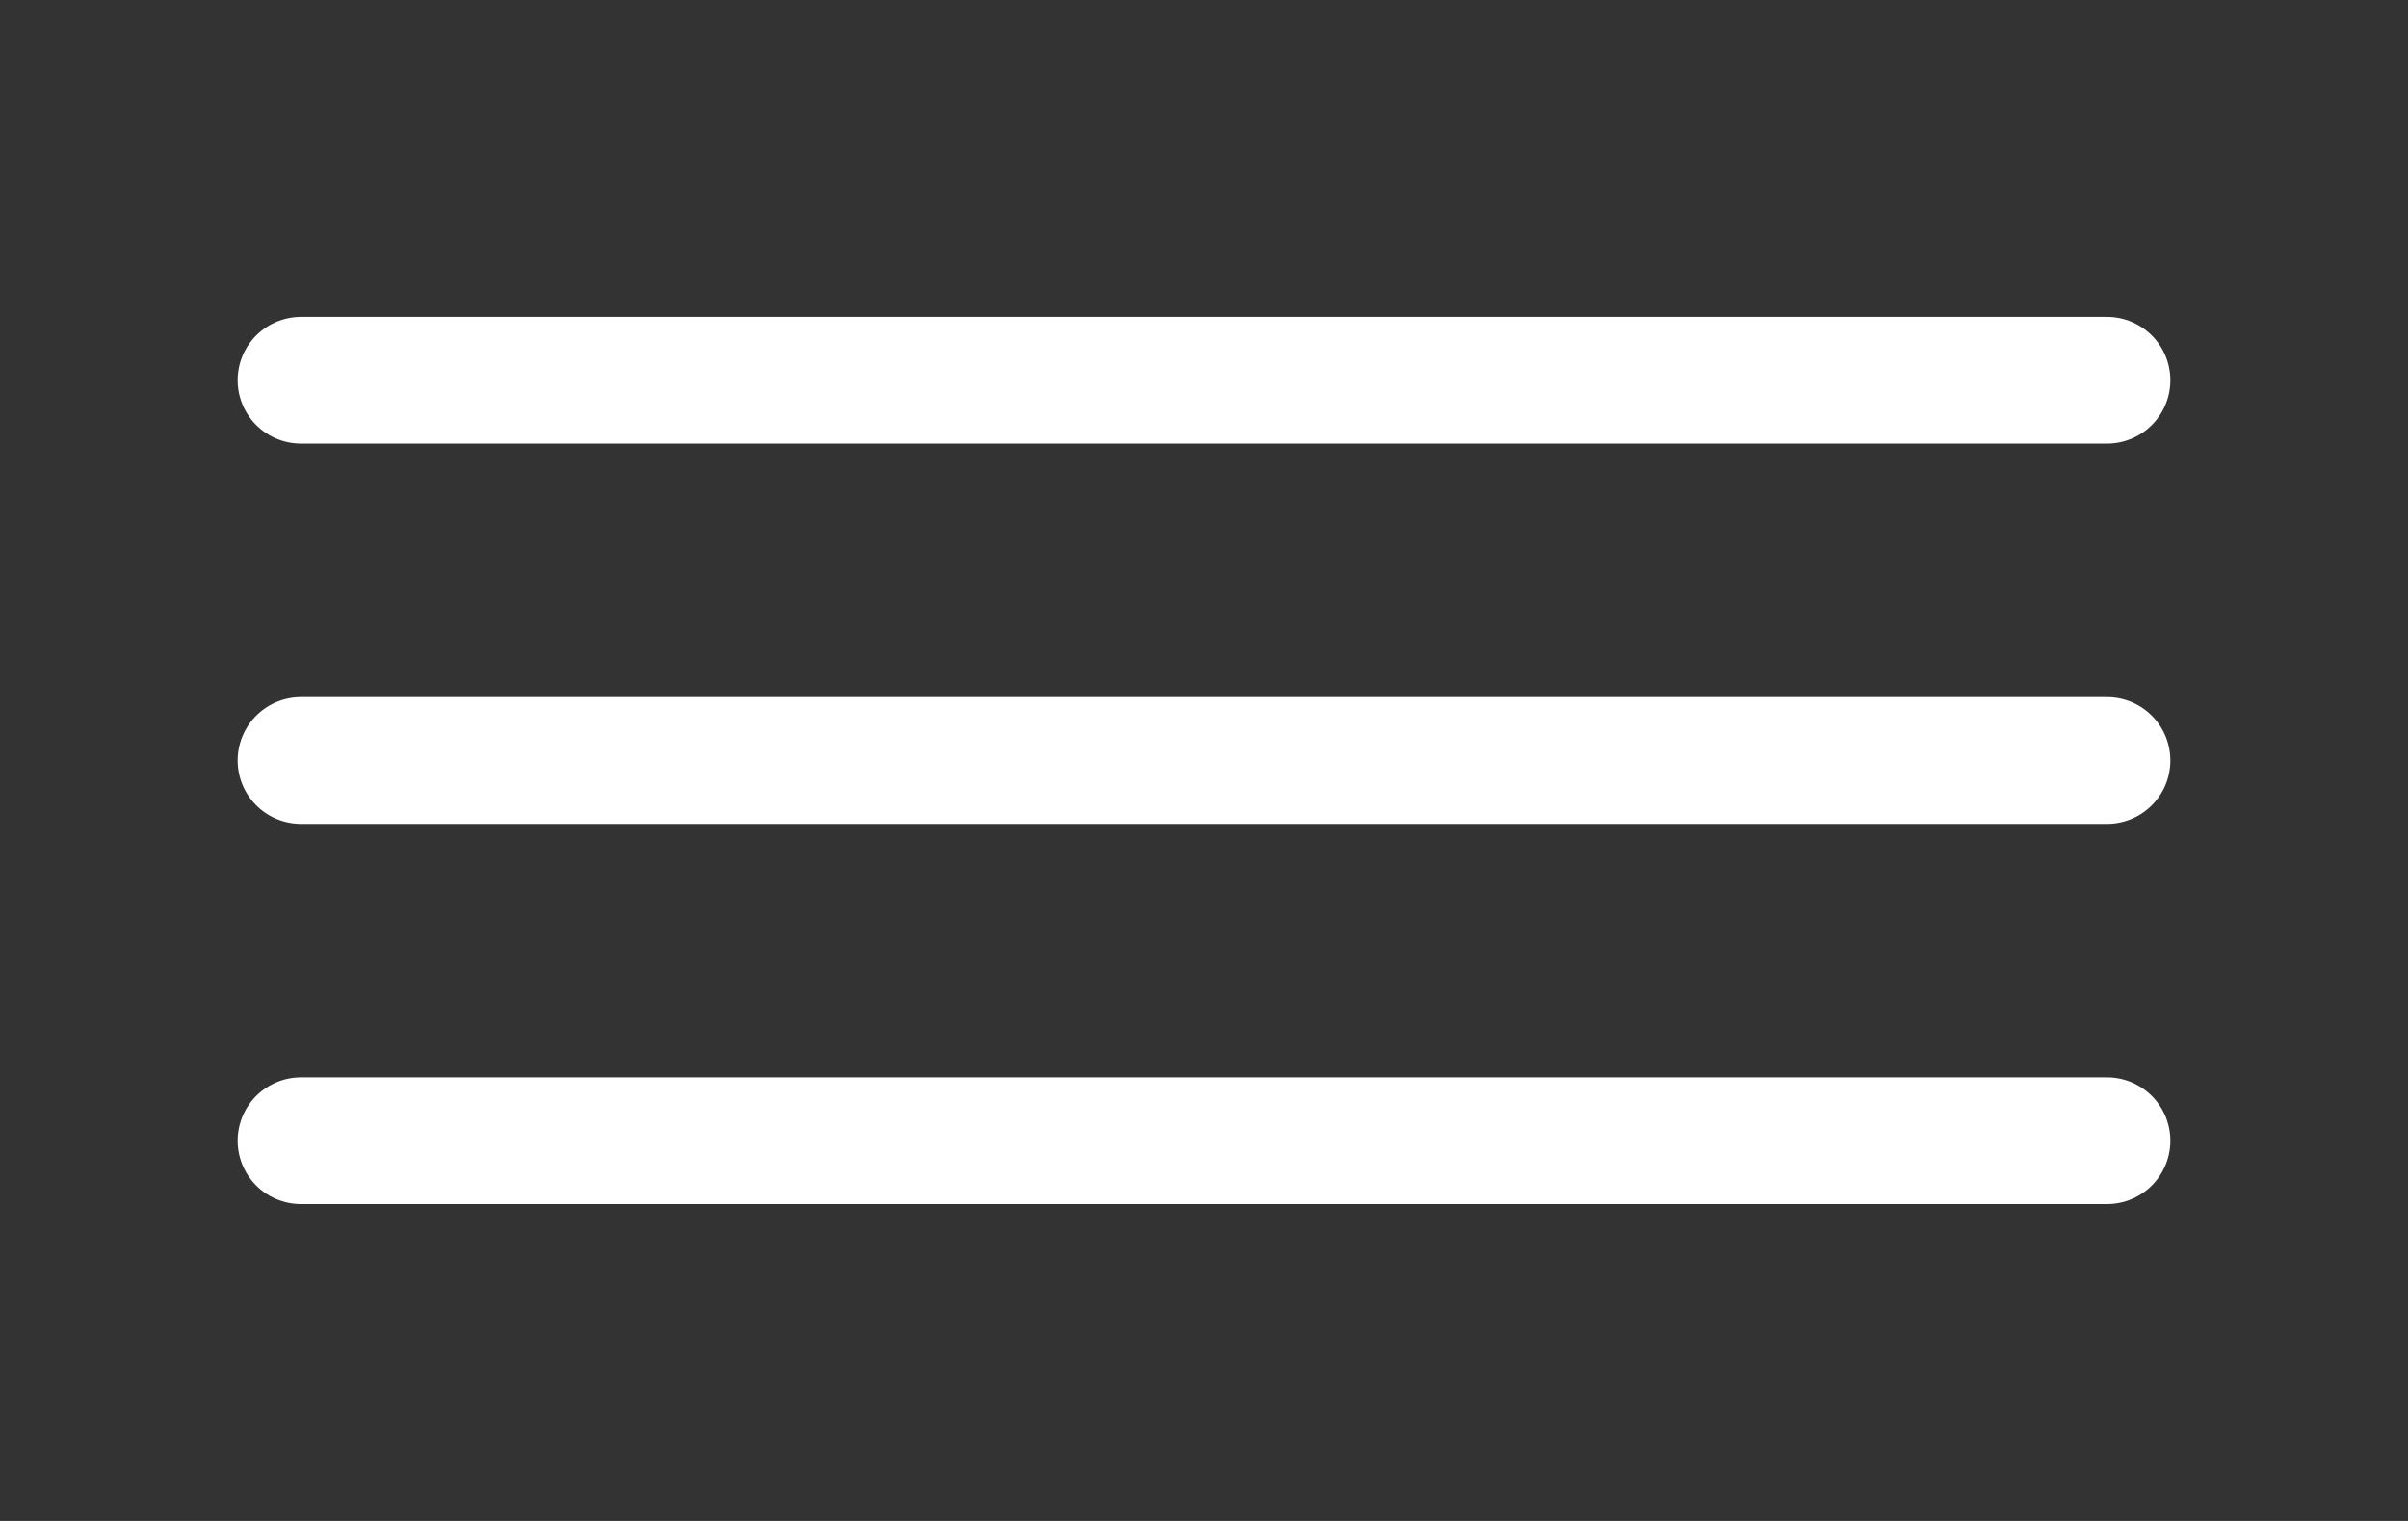
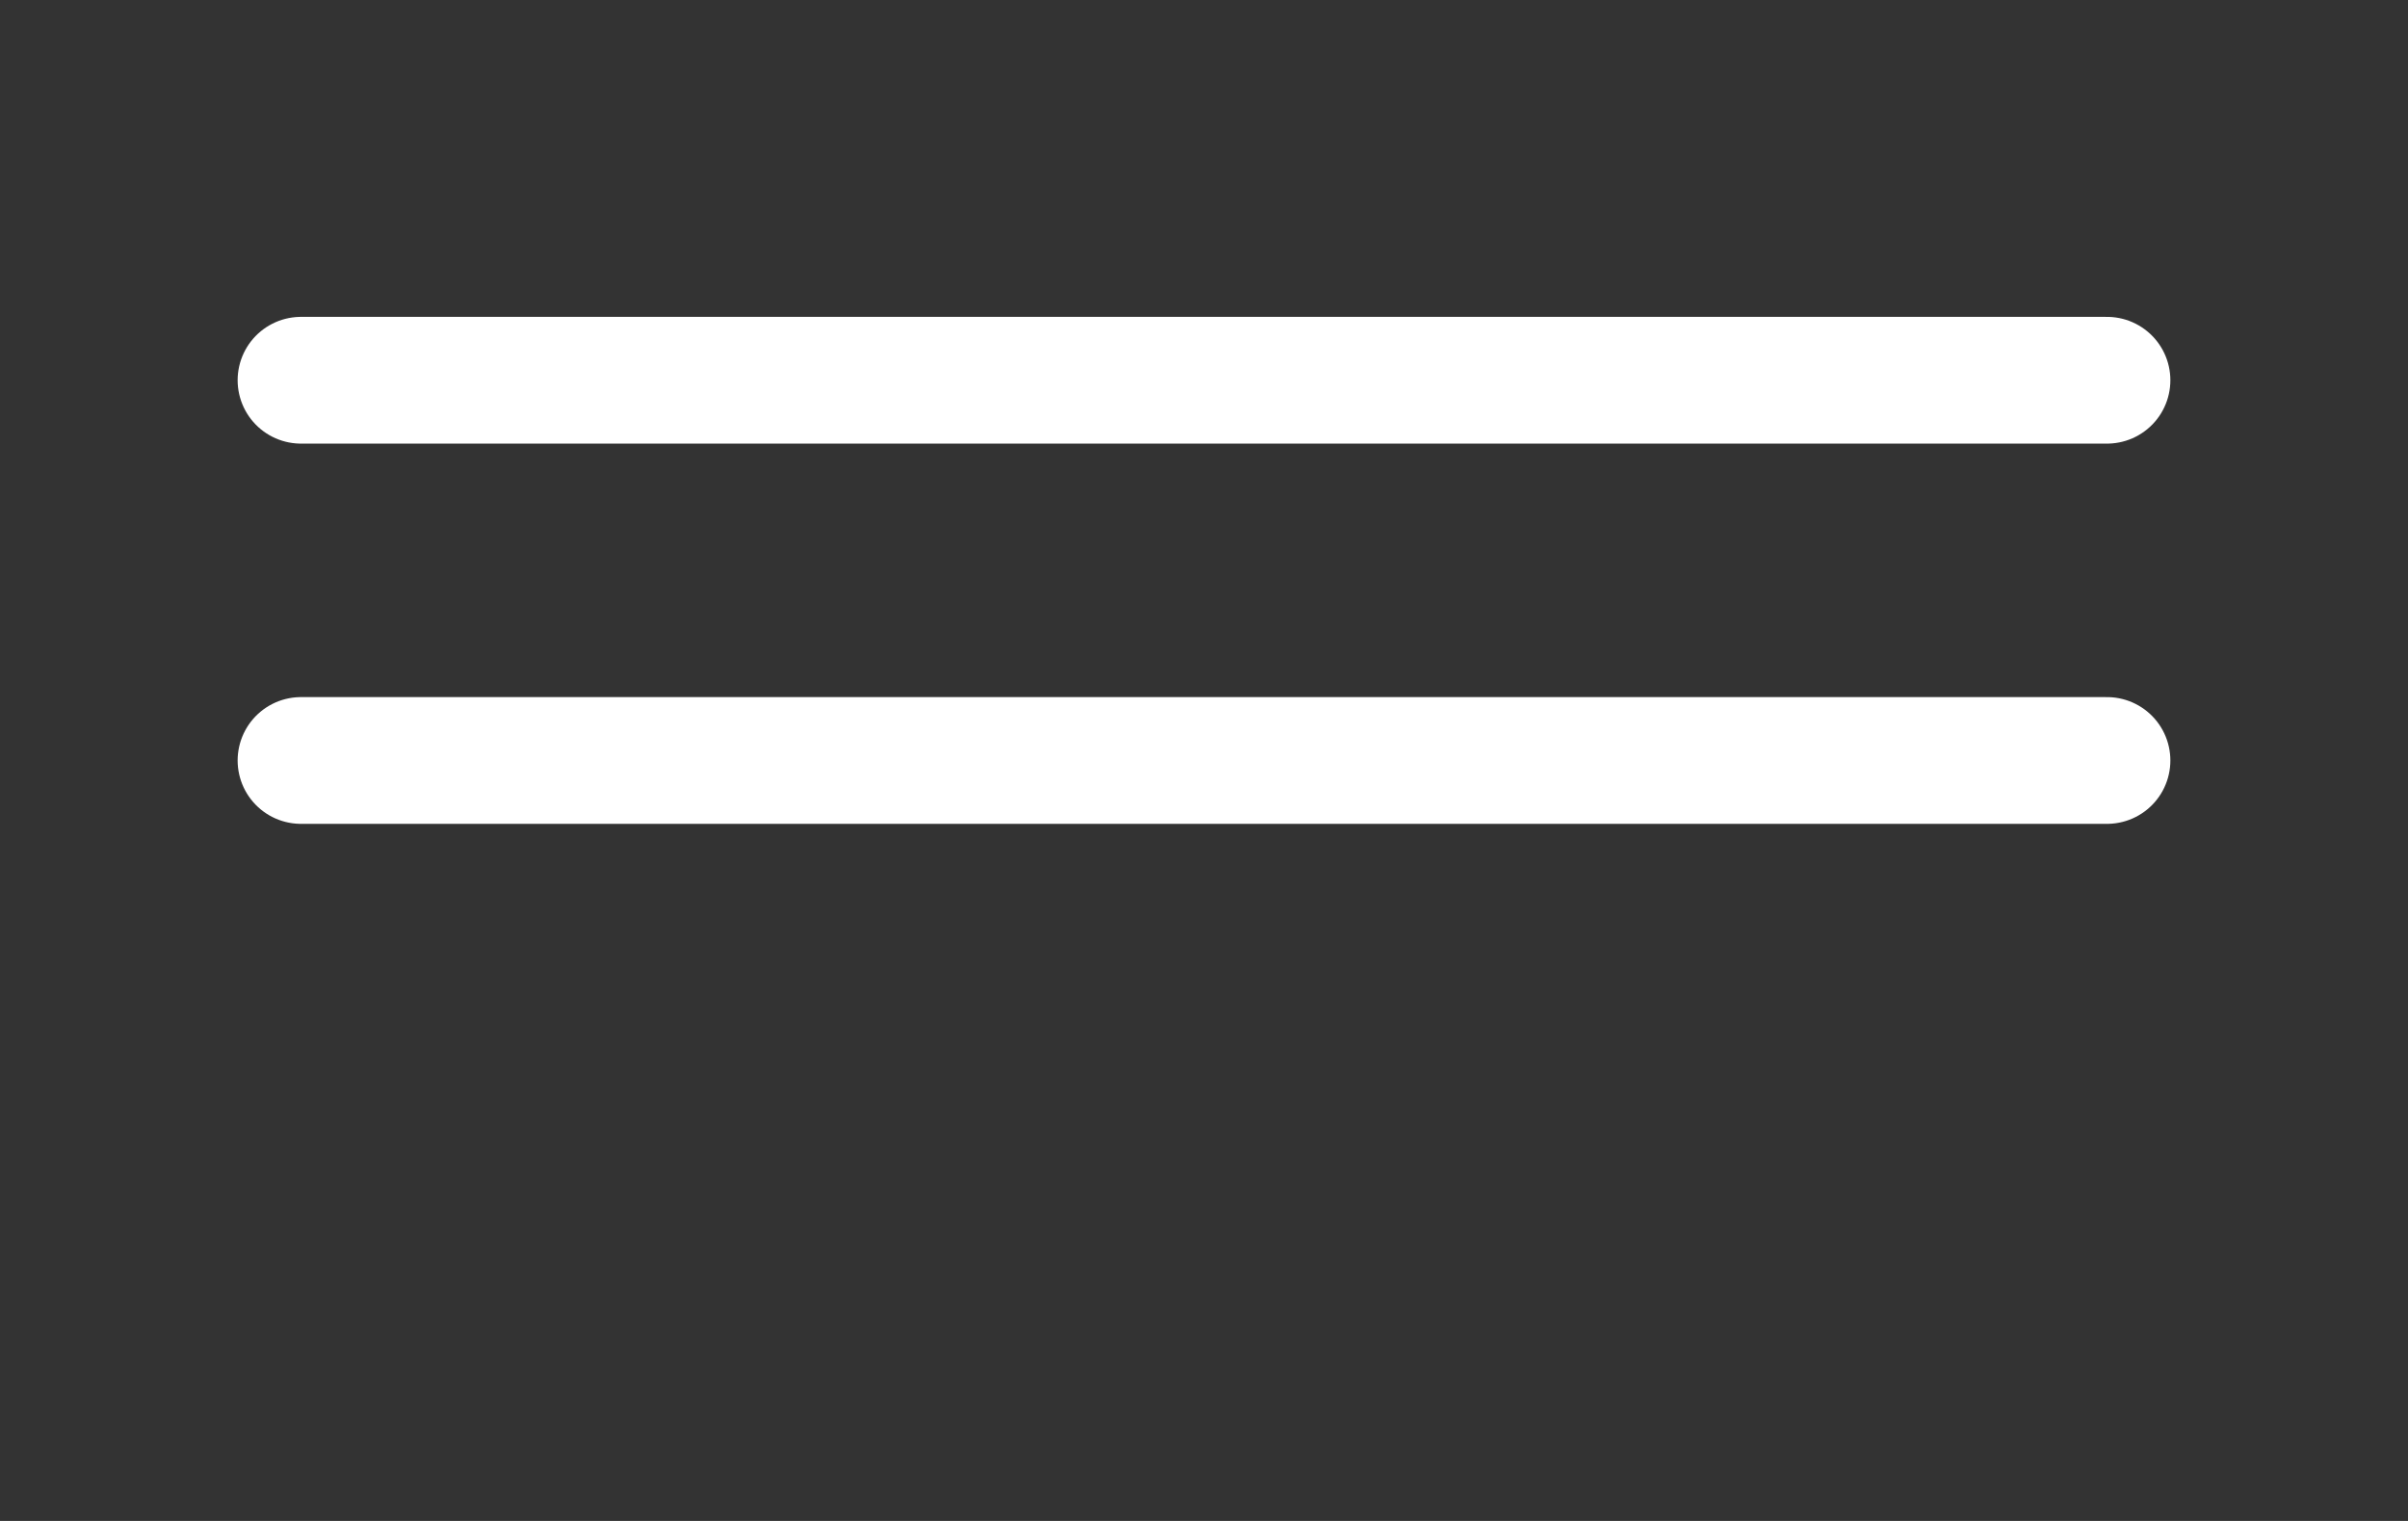
<svg xmlns="http://www.w3.org/2000/svg" width="38" height="24" viewBox="0 0 38 24" fill="none">
  <rect x="0" y="0" width="38" height="24" fill="#333333" stroke="none" />
  <path d="M4.75 12H33.25" stroke="white" stroke-width="2" stroke-linecap="round" stroke-linejoin="round" />
  <path d="M4.75 6H33.25" stroke="white" stroke-width="2" stroke-linecap="round" stroke-linejoin="round" />
-   <path d="M4.75 18H33.25" stroke="white" stroke-width="2" stroke-linecap="round" stroke-linejoin="round" />
</svg>